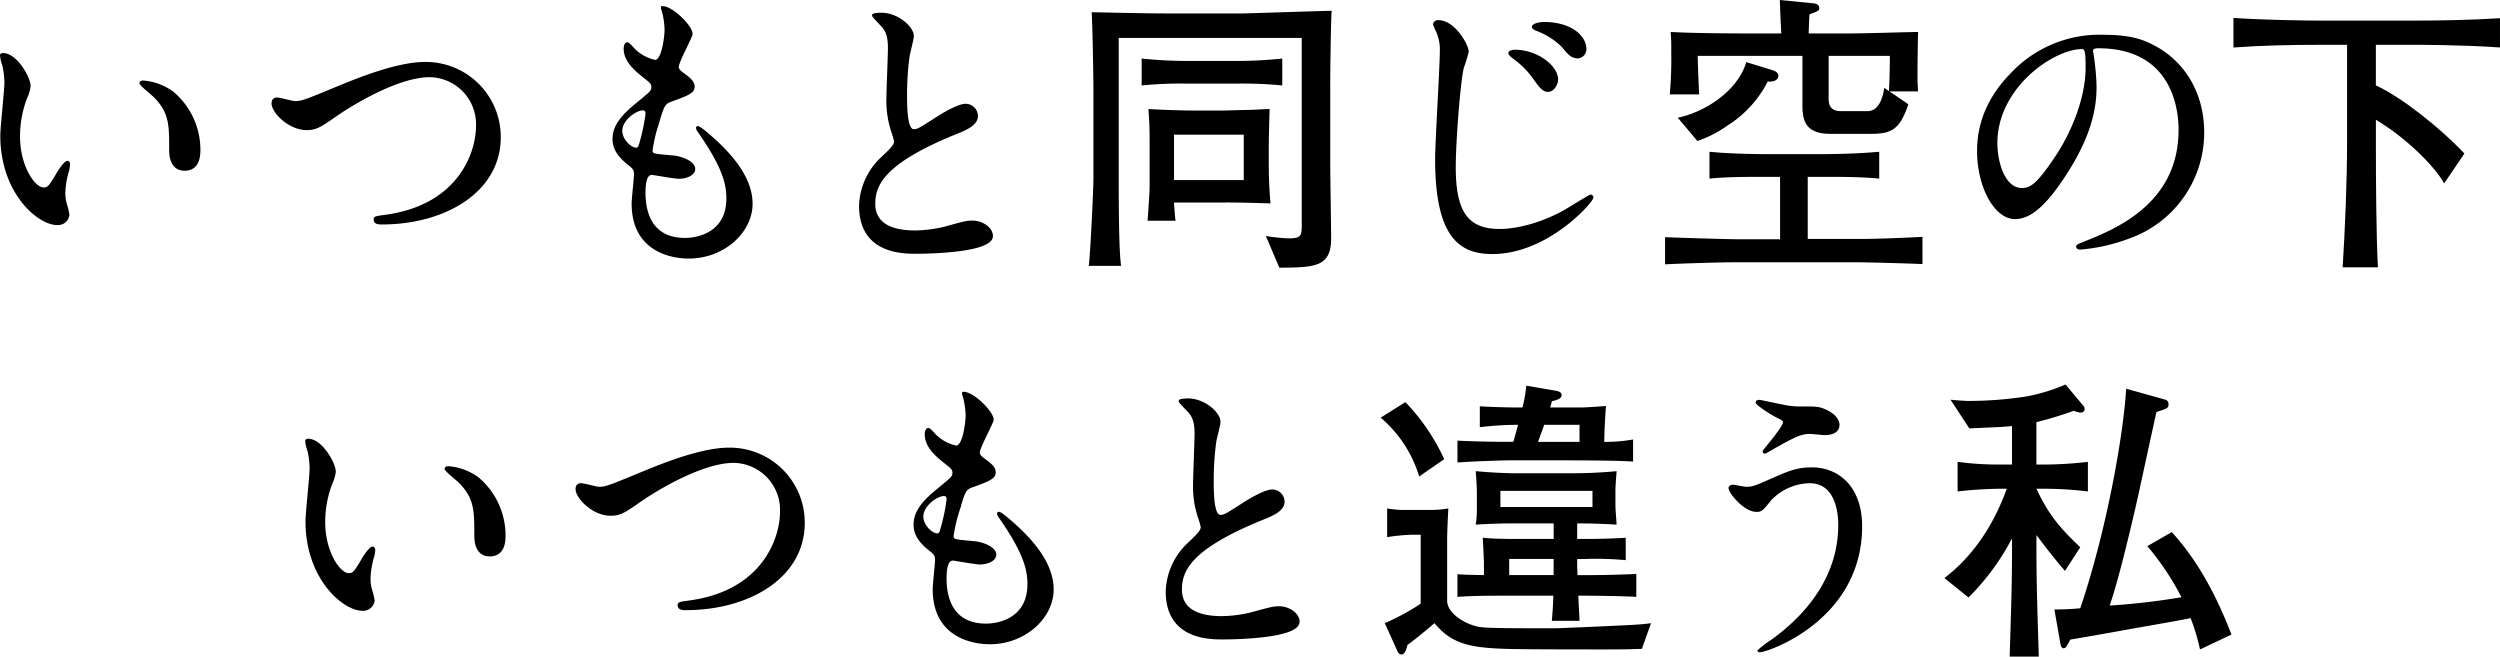
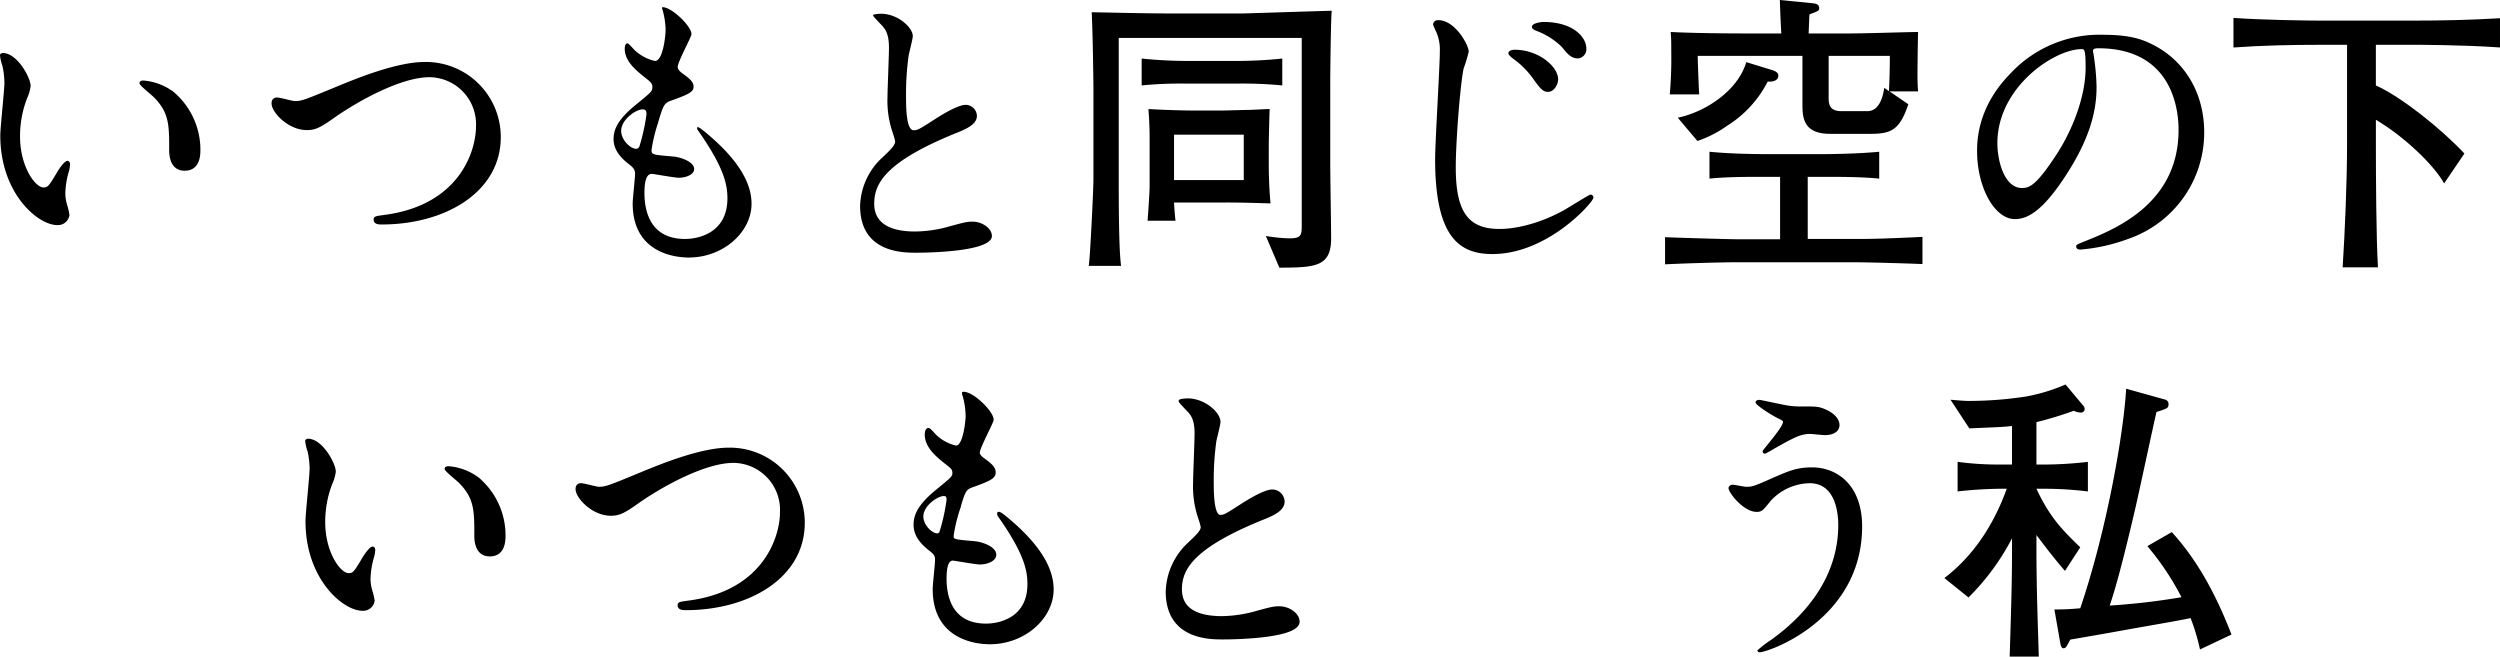
<svg xmlns="http://www.w3.org/2000/svg" width="505.593" height="132.791" viewBox="0 0 505.593 132.791">
  <defs>
    <clipPath id="a">
      <rect width="505.593" height="132.791" fill="none" />
    </clipPath>
  </defs>
  <g clip-path="url(#a)">
    <path d="M5.983,17.4a8.371,8.371,0,0,1-.714,2.417,21.624,21.624,0,0,0-1.428,7.793c0,6.1,3.094,10.511,4.938,10.511,1.012,0,1.25-.3,3.034-3.322.357-.6,1.369-2.054,1.845-2.054.178,0,.3.241.3.483a7.394,7.394,0,0,1-.178,1.208A17.177,17.177,0,0,0,13,39.024a8.27,8.27,0,0,0,.357,2.416,15.289,15.289,0,0,1,.476,1.994,2.119,2.119,0,0,1-2.26,1.873c-3.808,0-11.3-6.343-11.3-17.881,0-1.692.832-9.122.832-10.693a17,17,0,0,0-.416-3.5,8.285,8.285,0,0,1-.476-2.053c0-.182.238-.243.357-.243,2.737,0,5.414,4.833,5.414,6.464m29.033,1.39a15.127,15.127,0,0,1,5.3,11.538c0,1.149-.119,3.987-2.975,3.987-2.915,0-2.915-3.261-2.915-4.047,0-5.014,0-7.551-3.153-10.753-.476-.483-2.856-2.356-2.856-2.718,0-.182.238-.3.536-.3a11.469,11.469,0,0,1,6.068,2.3" />
    <path d="M5.983,17.4a8.371,8.371,0,0,1-.714,2.417,21.624,21.624,0,0,0-1.428,7.793c0,6.1,3.094,10.511,4.938,10.511,1.012,0,1.25-.3,3.034-3.322.357-.6,1.369-2.054,1.845-2.054.178,0,.3.241.3.483a7.394,7.394,0,0,1-.178,1.208A17.177,17.177,0,0,0,13,39.024a8.27,8.27,0,0,0,.357,2.416,15.289,15.289,0,0,1,.476,1.994,2.119,2.119,0,0,1-2.26,1.873c-3.808,0-11.3-6.343-11.3-17.881,0-1.692.832-9.122.832-10.693a17,17,0,0,0-.416-3.5,8.285,8.285,0,0,1-.476-2.053c0-.182.238-.243.357-.243C3.306,10.933,5.983,15.766,5.983,17.4Zm29.033,1.39a15.127,15.127,0,0,1,5.3,11.538c0,1.149-.119,3.987-2.975,3.987-2.915,0-2.915-3.261-2.915-4.047,0-5.014,0-7.551-3.153-10.753-.476-.483-2.856-2.356-2.856-2.718,0-.182.238-.3.536-.3A11.469,11.469,0,0,1,35.016,18.787Z" fill="none" stroke="#000" stroke-miterlimit="10" stroke-width="0.425" />
    <path d="M55.131,20.9c0-.664.357-.967.892-.967.6,0,3.094.726,3.629.726,1.488,0,2.261-.363,9.579-3.383,2.856-1.148,11.006-4.531,16.658-4.531A14.945,14.945,0,0,1,101.06,27.667c.06,10.995-11.066,17.519-23.857,17.519-.535,0-1.428,0-1.428-.786,0-.482.238-.482,2.439-.785C92.909,41.5,96.479,30.869,96.479,25.492A9.724,9.724,0,0,0,86.841,15.4C81.189,15.4,72.682,20,67.506,23.62c-2.975,2.114-3.868,2.476-5.474,2.476-3.569,0-6.9-3.443-6.9-5.2" />
    <path d="M55.131,20.9c0-.664.357-.967.892-.967.6,0,3.094.726,3.629.726,1.488,0,2.261-.363,9.579-3.383,2.856-1.148,11.006-4.531,16.658-4.531A14.945,14.945,0,0,1,101.06,27.667c.06,10.995-11.066,17.519-23.857,17.519-.535,0-1.428,0-1.428-.786,0-.482.238-.482,2.439-.785C92.909,41.5,96.479,30.869,96.479,25.492A9.724,9.724,0,0,0,86.841,15.4C81.189,15.4,72.682,20,67.506,23.62c-2.975,2.114-3.868,2.476-5.474,2.476C58.463,26.1,55.131,22.653,55.131,20.9Z" fill="none" stroke="#000" stroke-miterlimit="10" stroke-width="0.425" />
    <path d="M139.855,6.886c0,.544-2.8,5.619-2.8,6.645,0,.423.3.846,1.07,1.39,1.428,1.027,2.142,1.691,2.142,2.6,0,.967-.654,1.45-4.4,2.779-1.607.543-1.725.966-2.856,4.772a31.887,31.887,0,0,0-1.249,5.256c0,.967.237.967,4.4,1.329,1.428.121,4.224,1.027,4.224,2.537,0,1.088-1.606,1.752-3.094,1.752-.892,0-5.175-.785-5.473-.785-1.487,0-1.487,2.839-1.487,4.168.059,2.719.773,9,8.21,9,2.5,0,8.567-1.087,8.567-8.216,0-2.6-.535-6.04-5.89-13.652a.983.983,0,0,1-.238-.6c0-.544,1.309.6,1.488.725,6.841,5.618,9.519,10.39,9.519,14.619,0,5.739-5.712,10.874-12.673,10.874-1.13,0-11.363,0-11.363-10.935,0-.967.476-5.074.476-5.92,0-.724-.119-1.147-1.13-1.933-2.142-1.631-3.213-3.262-3.213-5.135,0-1.812.654-3.806,4.4-6.887,3.094-2.537,3.451-2.778,3.451-3.624,0-.785-.3-1.027-1.606-2.053-1.726-1.39-3.986-3.2-3.986-5.74,0-.423.119-1.088.535-1.088.3,0,1.309,1.269,1.547,1.451a8.757,8.757,0,0,0,4.046,2.114c1.666,0,2.141-5.376,2.141-6.222a16.064,16.064,0,0,0-.6-4.048,1.209,1.209,0,0,1-.119-.6c1.785-.181,5.95,3.806,5.95,5.437m-9.876,15.223c-1.369,0-4.343,2.055-4.343,4.35,0,1.812,1.844,3.625,3.034,3.625a.758.758,0,0,0,.654-.484,39.528,39.528,0,0,0,1.428-6.464c0-.483,0-1.027-.773-1.027" />
-     <path d="M139.855,6.886c0,.544-2.8,5.619-2.8,6.645,0,.423.3.846,1.07,1.39,1.428,1.027,2.142,1.691,2.142,2.6,0,.967-.654,1.45-4.4,2.779-1.607.543-1.725.966-2.856,4.772a31.887,31.887,0,0,0-1.249,5.256c0,.967.237.967,4.4,1.329,1.428.121,4.224,1.027,4.224,2.537,0,1.088-1.606,1.752-3.094,1.752-.892,0-5.175-.785-5.473-.785-1.487,0-1.487,2.839-1.487,4.168.059,2.719.773,9,8.21,9,2.5,0,8.567-1.087,8.567-8.216,0-2.6-.535-6.04-5.89-13.652a.983.983,0,0,1-.238-.6c0-.544,1.309.6,1.488.725,6.841,5.618,9.519,10.39,9.519,14.619,0,5.739-5.712,10.874-12.673,10.874-1.13,0-11.363,0-11.363-10.935,0-.967.476-5.074.476-5.92,0-.724-.119-1.147-1.13-1.933-2.142-1.631-3.213-3.262-3.213-5.135,0-1.812.654-3.806,4.4-6.887,3.094-2.537,3.451-2.778,3.451-3.624,0-.785-.3-1.027-1.606-2.053-1.726-1.39-3.986-3.2-3.986-5.74,0-.423.119-1.088.535-1.088.3,0,1.309,1.269,1.547,1.451a8.757,8.757,0,0,0,4.046,2.114c1.666,0,2.141-5.376,2.141-6.222a16.064,16.064,0,0,0-.6-4.048,1.209,1.209,0,0,1-.119-.6C135.69,1.268,139.855,5.255,139.855,6.886Zm-9.876,15.223c-1.369,0-4.343,2.055-4.343,4.35,0,1.812,1.844,3.625,3.034,3.625a.758.758,0,0,0,.654-.484,39.528,39.528,0,0,0,1.428-6.464C130.752,22.653,130.752,22.109,129.979,22.109Z" fill="none" stroke="#000" stroke-miterlimit="10" stroke-width="0.425" />
    <path d="M178.471,31.836c1.785-1.691,2.558-2.477,2.558-3.263a15.416,15.416,0,0,0-.536-1.872,19.723,19.723,0,0,1-1.011-7.068c0-1.39.3-8.4.3-9.968,0-3.02-.833-3.927-1.785-4.892-1.25-1.33-1.428-1.511-1.428-1.692,0-.242,1.428-.3,1.606-.3,3.392,0,6.426,2.78,6.426,4.532,0,.544-.714,3.261-.833,3.866a57.683,57.683,0,0,0-.536,7.973c0,2.3,0,7.19,1.547,7.19.833,0,1.19-.242,4.4-2.3.654-.423,4.4-2.84,6.127-2.84a2.3,2.3,0,0,1,2.262,2.236c0,1.812-2.44,2.779-4.581,3.625C178.828,32.862,176.8,37.273,176.8,41.2c0,4.108,3.451,5.618,8.27,5.618a26.257,26.257,0,0,0,7.139-1.087c2.677-.725,3.332-.906,4.462-.906,2.023,0,3.927,1.389,3.927,2.9,0,3.081-12.137,3.383-15.29,3.383-2.737,0-11.363,0-11.363-9.485a13.793,13.793,0,0,1,4.521-9.786" />
-     <path d="M178.471,31.836c1.785-1.691,2.558-2.477,2.558-3.263a15.416,15.416,0,0,0-.536-1.872,19.723,19.723,0,0,1-1.011-7.068c0-1.39.3-8.4.3-9.968,0-3.02-.833-3.927-1.785-4.892-1.25-1.33-1.428-1.511-1.428-1.692,0-.242,1.428-.3,1.606-.3,3.392,0,6.426,2.78,6.426,4.532,0,.544-.714,3.261-.833,3.866a57.683,57.683,0,0,0-.536,7.973c0,2.3,0,7.19,1.547,7.19.833,0,1.19-.242,4.4-2.3.654-.423,4.4-2.84,6.127-2.84a2.3,2.3,0,0,1,2.262,2.236c0,1.812-2.44,2.779-4.581,3.625C178.828,32.862,176.8,37.273,176.8,41.2c0,4.108,3.451,5.618,8.27,5.618a26.257,26.257,0,0,0,7.139-1.087c2.677-.725,3.332-.906,4.462-.906,2.023,0,3.927,1.389,3.927,2.9,0,3.081-12.137,3.383-15.29,3.383-2.737,0-11.363,0-11.363-9.485A13.793,13.793,0,0,1,178.471,31.836Z" fill="none" stroke="#000" stroke-miterlimit="10" stroke-width="0.425" />
    <path d="M269.026,16.914V33.165c0,2.355.178,12.867.178,15.042,0,5.678-3.093,5.92-10.471,5.92L256,47.724a34.541,34.541,0,0,0,4.7.483c2.559,0,2.559-.665,2.559-2.9V7.672H226.249V36.427c0,10.451.179,15.163.476,17.338h-6.544c.3-1.752.952-15.526.952-17.52V18.425c0-3.081-.179-13.23-.357-15.948,3.867.06,10.768.242,15.171.242h15.468c.536,0,15.35-.484,17.908-.544-.178,1.631-.3,12.746-.3,14.739m-19.217,0h-9.46a80.365,80.365,0,0,0-9.459.363V11.84a90.279,90.279,0,0,0,9.459.483h9.46a88.7,88.7,0,0,0,9.519-.483v5.437a83.455,83.455,0,0,0-9.519-.363m-1.9,24.043H237.434c0,.363.179,2.779.3,3.686H232.08c.178-2.236.416-5.92.416-7.008V29.178c0-2.477,0-3.745-.238-7.128,4.046.241,8.032.3,8.687.3h6.484c.357,0,4.284-.122,5.117-.122,1.725-.06,3.569-.18,4.224-.18-.06,1.208-.179,6.523-.179,7.611v3.5c0,2.477.119,5.558.357,7.974-4.4-.121-6.247-.182-9.043-.182m3.629-13.713h-14.1v9.183h14.1Z" />
    <path d="M296.814,10.451a30.5,30.5,0,0,1-1.012,3.323c-.713,3.261-1.605,14.921-1.605,20.055,0,8.76,2.32,12.687,9.043,12.687.832,0,6.068,0,12.91-3.686.893-.483,5.3-3.261,5.532-3.261a.383.383,0,0,1,.358.362c0,.785-9.044,11.236-20.228,11.236-6.426,0-11.363-3.141-11.363-18.968,0-3.5.951-18.728.951-21.808a9.1,9.1,0,0,0-.654-3.806c-.06-.121-.714-1.571-.714-1.632a.752.752,0,0,1,.833-.664c3.271,0,5.949,4.893,5.949,6.162M314.9,16.069c0,.845-.714,2.3-1.844,2.3-.834,0-1.369-.484-2.974-2.779a17.75,17.75,0,0,0-3.987-3.927c-.238-.181-.833-.665-.833-.906,0-.3.536-.483,1.072-.483,4.64,0,8.566,3.262,8.566,5.8m5.711-6.222a1.65,1.65,0,0,1-1.486,1.752c-1.309,0-1.964-.846-3.094-2.235A14.873,14.873,0,0,0,310.8,6.041c-.594-.242-.774-.423-.774-.6,0-.544,1.608-.785,2.143-.785,5.83,0,8.447,2.96,8.447,5.2" />
    <path d="M296.814,10.451a30.5,30.5,0,0,1-1.012,3.323c-.713,3.261-1.605,14.921-1.605,20.055,0,8.76,2.32,12.687,9.043,12.687.832,0,6.068,0,12.91-3.686.893-.483,5.3-3.261,5.532-3.261a.383.383,0,0,1,.358.362c0,.785-9.044,11.236-20.228,11.236-6.426,0-11.363-3.141-11.363-18.968,0-3.5.951-18.728.951-21.808a9.1,9.1,0,0,0-.654-3.806c-.06-.121-.714-1.571-.714-1.632a.752.752,0,0,1,.833-.664C294.136,4.289,296.814,9.182,296.814,10.451ZM314.9,16.069c0,.845-.714,2.3-1.844,2.3-.834,0-1.369-.484-2.974-2.779a17.75,17.75,0,0,0-3.987-3.927c-.238-.181-.833-.665-.833-.906,0-.3.536-.483,1.072-.483C310.974,10.27,314.9,13.532,314.9,16.069Zm5.711-6.222a1.65,1.65,0,0,1-1.486,1.752c-1.309,0-1.964-.846-3.094-2.235A14.873,14.873,0,0,0,310.8,6.041c-.594-.242-.774-.423-.774-.6,0-.544,1.608-.785,2.143-.785C317.994,4.652,320.611,7.612,320.611,9.847Z" fill="none" stroke="#000" stroke-miterlimit="10" stroke-width="0.425" />
    <path d="M375.053,53.039H351.136c-3.152,0-11.125.242-14.4.423v-5.5c2.438.121,12.91.423,14.516.423H360V35.763h-2.856c-3.689,0-8.032,0-11.424.362V30.688c4.641.483,11.007.483,11.424.483h11.422c.119,0,6.545,0,11.482-.483v5.437c-3.569-.362-7.971-.362-11.482-.362h-2.975V48.327h10.59c3.511,0,9.1-.241,12.614-.423v5.5c-2.678-.121-10.948-.363-13.744-.363m7.079-34.554,3.809,2.6c-1.726,5.074-3.332,5.981-7.615,5.981h-8.151c-5.117,0-5.652-2.78-5.652-5.8V11.3h-21.18c0,1.026.239,7.249.3,7.792h-5.949a82.779,82.779,0,0,0,.3-8.578c0-2.054,0-2.477-.118-4.047,4.343.241,11.6.3,16.063.3h6.307c-.18-3.262-.18-3.624-.3-6.766l6.723.664c.594.061,1.249.242,1.249.967,0,.544-.178.6-1.963,1.269-.06.6-.06.906-.179,3.866h7.794c3.986,0,10.352-.241,14.338-.3-.06,1.872-.119,7.551-.119,8.336,0,2.235.059,2.779.119,3.685ZM357.5,16.491a22.7,22.7,0,0,1-8.21,8.942,23.162,23.162,0,0,1-6.01,3.08L339.3,23.8c5.176-1.026,12.078-5.194,13.863-11.235l5.116,1.57c.833.241,1.368.6,1.368,1.147,0,1.269-1.666,1.269-2.141,1.208M369.818,11.3v8.336c0,1.027-.06,2.84,2.5,2.84h5.356c2.617,0,3.212-3.5,3.39-4.713l.952.665c.118-2.054.179-5.014.179-7.128Z" />
    <path d="M423.07,10.391c0,.181.119.423.119.664a46.988,46.988,0,0,1,.6,6.525c0,4.047-.893,9.665-6.129,17.7-4.76,7.37-7.793,8.819-10.173,8.819-3.927,0-7.437-6.222-7.437-13.592,0-3.2.655-9.3,6.6-15.4a24.4,24.4,0,0,1,18.979-7.854c5.414,0,7.912,1.087,9.578,1.933,6.425,3.2,10.352,9.666,10.352,17.58a22.517,22.517,0,0,1-14.993,21.264,36.087,36.087,0,0,1-9.875,2.235c-.238,0-.6-.06-.6-.423,0-.181.119-.242,1.607-.845,6.187-2.477,19.1-7.672,19.1-22.714,0-2.357-.237-16.734-16.479-16.734-1.19,0-1.25.483-1.25.846M403.734,28.936c0,3.927,1.547,9.3,5.177,9.3,1.725,0,3.153-.725,7.259-7.008,3.152-4.893,5.83-11.6,5.83-17.579,0-3.625-.239-3.927-1.012-3.927-5.652,0-17.254,7.793-17.254,19.21" />
    <path d="M423.07,10.391c0,.181.119.423.119.664a46.988,46.988,0,0,1,.6,6.525c0,4.047-.893,9.665-6.129,17.7-4.76,7.37-7.793,8.819-10.173,8.819-3.927,0-7.437-6.222-7.437-13.592,0-3.2.655-9.3,6.6-15.4a24.4,24.4,0,0,1,18.979-7.854c5.414,0,7.912,1.087,9.578,1.933,6.425,3.2,10.352,9.666,10.352,17.58a22.517,22.517,0,0,1-14.993,21.264,36.087,36.087,0,0,1-9.875,2.235c-.238,0-.6-.06-.6-.423,0-.181.119-.242,1.607-.845,6.187-2.477,19.1-7.672,19.1-22.714,0-2.357-.237-16.734-16.479-16.734C423.13,9.545,423.07,10.028,423.07,10.391ZM403.734,28.936c0,3.927,1.547,9.3,5.177,9.3,1.725,0,3.153-.725,7.259-7.008,3.152-4.893,5.83-11.6,5.83-17.579,0-3.625-.239-3.927-1.012-3.927C415.336,9.726,403.734,17.519,403.734,28.936Z" fill="none" stroke="#000" stroke-miterlimit="10" stroke-width="0.425" />
    <path d="M487.865,9.062h-7.378v8.216c5.235,2.355,13.267,8.819,17.907,13.773l-4.1,6.041c-1.964-3.564-7.794-9.3-13.8-12.868v5.255c0,6.163.06,18.607.417,24.588h-7.14c.476-7.491.892-17.458.892-25.07V9.062H469.3c-5.891,0-11.721.12-17.611.543V3.625c6.069.422,14.874.543,17.611.543h18.562c5.889,0,11.839-.121,17.729-.483V9.6c-7.616-.543-17.075-.543-17.729-.543" />
    <path d="M67.7,95.4a8.371,8.371,0,0,1-.714,2.417,21.624,21.624,0,0,0-1.428,7.793c0,6.1,3.094,10.511,4.938,10.511,1.012,0,1.25-.3,3.034-3.322.357-.6,1.369-2.054,1.845-2.054.178,0,.3.241.3.483a7.394,7.394,0,0,1-.178,1.208,17.177,17.177,0,0,0-.774,4.591,8.27,8.27,0,0,0,.357,2.416,15.288,15.288,0,0,1,.476,1.994,2.119,2.119,0,0,1-2.26,1.873c-3.808,0-11.3-6.343-11.3-17.881,0-1.692.832-9.122.832-10.693a17.005,17.005,0,0,0-.416-3.5,8.285,8.285,0,0,1-.476-2.053c0-.182.238-.243.357-.243,2.737,0,5.414,4.833,5.414,6.464m29.033,1.39a15.127,15.127,0,0,1,5.295,11.538c0,1.149-.119,3.987-2.975,3.987-2.915,0-2.915-3.261-2.915-4.047,0-5.014,0-7.551-3.153-10.753-.476-.483-2.856-2.356-2.856-2.718,0-.182.238-.3.536-.3a11.469,11.469,0,0,1,6.068,2.3" />
    <path d="M67.7,95.4a8.371,8.371,0,0,1-.714,2.417,21.624,21.624,0,0,0-1.428,7.793c0,6.1,3.094,10.511,4.938,10.511,1.012,0,1.25-.3,3.034-3.322.357-.6,1.369-2.054,1.845-2.054.178,0,.3.241.3.483a7.394,7.394,0,0,1-.178,1.208,17.177,17.177,0,0,0-.774,4.591,8.27,8.27,0,0,0,.357,2.416,15.288,15.288,0,0,1,.476,1.994,2.119,2.119,0,0,1-2.26,1.873c-3.808,0-11.3-6.343-11.3-17.881,0-1.692.832-9.122.832-10.693a17.005,17.005,0,0,0-.416-3.5,8.285,8.285,0,0,1-.476-2.053c0-.182.238-.243.357-.243C65.025,88.933,67.7,93.766,67.7,95.4Zm29.033,1.39a15.127,15.127,0,0,1,5.295,11.538c0,1.149-.119,3.987-2.975,3.987-2.915,0-2.915-3.261-2.915-4.047,0-5.014,0-7.551-3.153-10.753-.476-.483-2.856-2.356-2.856-2.718,0-.182.238-.3.536-.3A11.469,11.469,0,0,1,96.735,96.787Z" fill="none" stroke="#000" stroke-miterlimit="10" stroke-width="0.425" />
    <path d="M116.612,98.9c0-.664.356-.967.892-.967.6,0,3.094.726,3.628.726,1.488,0,2.262-.363,9.58-3.383,2.855-1.148,11-4.531,16.657-4.531a14.945,14.945,0,0,1,15.171,14.921c.06,11-11.065,17.519-23.856,17.519-.536,0-1.429,0-1.429-.786,0-.482.238-.482,2.44-.785,14.694-2.114,18.265-12.746,18.265-18.123A9.725,9.725,0,0,0,148.322,93.4c-5.653,0-14.16,4.591-19.336,8.216-2.975,2.114-3.868,2.476-5.474,2.476-3.569,0-6.9-3.443-6.9-5.195" />
    <path d="M116.612,98.9c0-.664.356-.967.892-.967.6,0,3.094.726,3.628.726,1.488,0,2.262-.363,9.58-3.383,2.855-1.148,11-4.531,16.657-4.531a14.945,14.945,0,0,1,15.171,14.921c.06,11-11.065,17.519-23.856,17.519-.536,0-1.429,0-1.429-.786,0-.482.238-.482,2.44-.785,14.694-2.114,18.265-12.746,18.265-18.123A9.725,9.725,0,0,0,148.322,93.4c-5.653,0-14.16,4.591-19.336,8.216-2.975,2.114-3.868,2.476-5.474,2.476C119.943,104.1,116.612,100.653,116.612,98.9Z" fill="none" stroke="#000" stroke-miterlimit="10" stroke-width="0.425" />
    <path d="M200.741,84.886c0,.544-2.8,5.619-2.8,6.645,0,.423.3.846,1.07,1.39,1.428,1.027,2.142,1.691,2.142,2.6,0,.967-.654,1.45-4.4,2.779-1.607.543-1.725.966-2.856,4.772a31.887,31.887,0,0,0-1.249,5.256c0,.967.237.967,4.4,1.329,1.428.121,4.224,1.027,4.224,2.537,0,1.088-1.606,1.752-3.094,1.752-.892,0-5.175-.785-5.473-.785-1.487,0-1.487,2.839-1.487,4.168.059,2.719.773,9,8.21,9,2.5,0,8.567-1.087,8.567-8.216,0-2.6-.535-6.04-5.89-13.652a.983.983,0,0,1-.238-.6c0-.544,1.309.6,1.488.725,6.841,5.618,9.519,10.39,9.519,14.619,0,5.739-5.712,10.874-12.673,10.874-1.13,0-11.363,0-11.363-10.935,0-.967.476-5.074.476-5.92,0-.724-.119-1.147-1.13-1.933-2.142-1.631-3.213-3.262-3.213-5.135,0-1.812.654-3.806,4.4-6.887,3.094-2.537,3.451-2.778,3.451-3.624,0-.785-.3-1.027-1.606-2.053-1.726-1.39-3.986-3.2-3.986-5.74,0-.423.119-1.088.535-1.088.3,0,1.309,1.269,1.547,1.451a8.757,8.757,0,0,0,4.046,2.114c1.666,0,2.141-5.376,2.141-6.222a16.065,16.065,0,0,0-.6-4.048,1.209,1.209,0,0,1-.119-.6c1.785-.181,5.95,3.806,5.95,5.437m-9.876,15.223c-1.369,0-4.343,2.055-4.343,4.35,0,1.812,1.844,3.625,3.034,3.625a.758.758,0,0,0,.654-.484,39.528,39.528,0,0,0,1.428-6.464c0-.483,0-1.027-.773-1.027" />
    <path d="M200.741,84.886c0,.544-2.8,5.619-2.8,6.645,0,.423.3.846,1.07,1.39,1.428,1.027,2.142,1.691,2.142,2.6,0,.967-.654,1.45-4.4,2.779-1.607.543-1.725.966-2.856,4.772a31.887,31.887,0,0,0-1.249,5.256c0,.967.237.967,4.4,1.329,1.428.121,4.224,1.027,4.224,2.537,0,1.088-1.606,1.752-3.094,1.752-.892,0-5.175-.785-5.473-.785-1.487,0-1.487,2.839-1.487,4.168.059,2.719.773,9,8.21,9,2.5,0,8.567-1.087,8.567-8.216,0-2.6-.535-6.04-5.89-13.652a.983.983,0,0,1-.238-.6c0-.544,1.309.6,1.488.725,6.841,5.618,9.519,10.39,9.519,14.619,0,5.739-5.712,10.874-12.673,10.874-1.13,0-11.363,0-11.363-10.935,0-.967.476-5.074.476-5.92,0-.724-.119-1.147-1.13-1.933-2.142-1.631-3.213-3.262-3.213-5.135,0-1.812.654-3.806,4.4-6.887,3.094-2.537,3.451-2.778,3.451-3.624,0-.785-.3-1.027-1.606-2.053-1.726-1.39-3.986-3.2-3.986-5.74,0-.423.119-1.088.535-1.088.3,0,1.309,1.269,1.547,1.451a8.757,8.757,0,0,0,4.046,2.114c1.666,0,2.141-5.376,2.141-6.222a16.065,16.065,0,0,0-.6-4.048,1.209,1.209,0,0,1-.119-.6C196.576,79.268,200.741,83.255,200.741,84.886Zm-9.876,15.223c-1.369,0-4.343,2.055-4.343,4.35,0,1.812,1.844,3.625,3.034,3.625a.758.758,0,0,0,.654-.484,39.528,39.528,0,0,0,1.428-6.464C191.638,100.653,191.638,100.109,190.865,100.109Z" fill="none" stroke="#000" stroke-miterlimit="10" stroke-width="0.425" />
    <path d="M240.487,109.836c1.785-1.691,2.558-2.477,2.558-3.263a15.419,15.419,0,0,0-.536-1.872,19.723,19.723,0,0,1-1.011-7.068c0-1.39.3-8.4.3-9.968,0-3.02-.833-3.927-1.785-4.892-1.25-1.33-1.428-1.511-1.428-1.692,0-.242,1.428-.3,1.606-.3,3.392,0,6.426,2.78,6.426,4.532,0,.544-.714,3.261-.833,3.866a57.685,57.685,0,0,0-.536,7.973c0,2.3,0,7.19,1.547,7.19.833,0,1.19-.242,4.4-2.3.654-.423,4.4-2.84,6.127-2.84a2.3,2.3,0,0,1,2.261,2.236c0,1.812-2.439,2.779-4.58,3.625-14.16,5.8-16.183,10.209-16.183,14.135,0,4.108,3.451,5.618,8.27,5.618a26.251,26.251,0,0,0,7.139-1.087c2.677-.725,3.332-.906,4.462-.906,2.023,0,3.927,1.389,3.927,2.9,0,3.081-12.137,3.383-15.29,3.383-2.737,0-11.363,0-11.363-9.485a13.793,13.793,0,0,1,4.521-9.786" />
    <path d="M240.487,109.836c1.785-1.691,2.558-2.477,2.558-3.263a15.419,15.419,0,0,0-.536-1.872,19.723,19.723,0,0,1-1.011-7.068c0-1.39.3-8.4.3-9.968,0-3.02-.833-3.927-1.785-4.892-1.25-1.33-1.428-1.511-1.428-1.692,0-.242,1.428-.3,1.606-.3,3.392,0,6.426,2.78,6.426,4.532,0,.544-.714,3.261-.833,3.866a57.685,57.685,0,0,0-.536,7.973c0,2.3,0,7.19,1.547,7.19.833,0,1.19-.242,4.4-2.3.654-.423,4.4-2.84,6.127-2.84a2.3,2.3,0,0,1,2.261,2.236c0,1.812-2.439,2.779-4.58,3.625-14.16,5.8-16.183,10.209-16.183,14.135,0,4.108,3.451,5.618,8.27,5.618a26.251,26.251,0,0,0,7.139-1.087c2.677-.725,3.332-.906,4.462-.906,2.023,0,3.927,1.389,3.927,2.9,0,3.081-12.137,3.383-15.29,3.383-2.737,0-11.363,0-11.363-9.485A13.793,13.793,0,0,1,240.487,109.836Z" fill="none" stroke="#000" stroke-miterlimit="10" stroke-width="0.425" />
-     <path d="M287.015,96.364a25.134,25.134,0,0,0-7.793-11.9l5-3.142a41.917,41.917,0,0,1,7.853,11.538Zm45.037,34.857c-2.14.06-2.914.121-7.317.121-3.808,0-17.193,0-20.287-.121-7.08-.242-10.888-.967-14.339-5.2-.118.121-3.45,2.96-5.473,4.41-.059.3-.416,1.933-1.19,1.933-.535,0-.714-.483-.833-.664l-2.558-5.679a47.284,47.284,0,0,0,7.259-3.926V108.144h-1.845a39.758,39.758,0,0,0-4.938.484v-5.8a20.423,20.423,0,0,0,3.986.3h4.641a21.745,21.745,0,0,0,3.748-.3c-.119,2.3-.238,4.833-.238,6.282V121.5c0,2.657,3.986,4.953,6.722,5.315,1.666.243,6.723.243,14.934.243,1.428,0,11.779-.484,15.527-.665,1.964-.121,2.737-.181,4.046-.363ZM318.369,93.1h-13.5c-.893,0-5.533.181-5.653.181-1.488.061-2.2.121-4.462.242v-4.41c4.82.241,9.222.241,10.054.241h1.25s.655-2.3.951-3.443a65.243,65.243,0,0,0-7.734.483V82.168c2.857.182,6.724.242,7.676.242h.951a28.334,28.334,0,0,0,.773-4.41l6.01,1.026c.416.061,1.13.242,1.13.907,0,.725-1.011.966-1.964,1.209-.058.241-.3,1.086-.356,1.268h5.831c1.724,0,3.629-.182,5.472-.3-.119,1.088-.238,3.625-.3,4.894l-.061,2.355a30.767,30.767,0,0,0,5.831-.482v4.47c-2.2-.181-9.341-.242-11.9-.242m2.558,27.366H319.2c0,.724.237,4.651.237,5.074h-5.593c.119-1.57.239-2.778.3-5.074h-9.638c-3.272,0-6.545,0-9.757.241v-4.591c1.427.121,1.844.121,5.355.182v-2.478c0-.543-.179-4.107-.238-5.074,2.8.3,6.842.242,9.34.242h5v-3.141h-8.984c-.833,0-3.688.06-6.782.241a18.347,18.347,0,0,0,.238-2.657v-3.5c0-1.269-.119-3.444-.238-4.652,3.807.363,6.842.423,7.734.423h12.434c2.618,0,5.891-.182,8.33-.423-.06,1.027-.238,2.839-.238,3.987v2.9c0,.543.119,2.114.238,3.926-1.964-.12-5-.241-7.021-.241h-.952v3.141h1.428c.714,0,4.7,0,8.389-.242v4.531a64.934,64.934,0,0,0-8.211-.242h-1.606v1.027c0,1.148.059,1.269.059,2.236h3.154c1.487,0,7.258-.121,8.745-.242v4.651c-2.5-.181-8.745-.241-9.995-.241m1.131-21.2H303.436v3.263h18.622ZM314.2,114.306v-1.269h-8.984V116.3H314.2Zm5.235-28.393H312.3c-.237.726-.535,1.45-1.249,3.443h8.389Z" />
    <path d="M376.38,106.454c0,18.787-18.917,25.251-20.525,25.251-.059,0-.178,0-.178-.122a20.122,20.122,0,0,1,2.618-1.993c8.091-5.8,13.683-13.714,13.683-23.439,0-1.933-.357-8.639-6.009-8.639A11.19,11.19,0,0,0,358,101.076c-1.608,1.993-1.785,2.236-2.738,2.236-2.557,0-5.473-3.806-5.473-4.591,0-.3.357-.483.6-.483.416,0,2.321.422,2.737.422,1.368,0,1.785-.181,5.473-1.812,3.331-1.45,4.878-2.114,7.853-2.114,5.117,0,9.935,3.624,9.935,11.72M361.567,82.229a15.746,15.746,0,0,0,2.737.182c2.856,0,3.51,0,4.7.543,2.439,1.027,2.8,2.417,2.8,2.96,0,1.51-1.607,1.873-2.737,1.873-.475,0-2.558-.242-2.975-.242-1.963,0-3.331.725-7.2,2.9-.3.181-1.844,1.088-1.964,1.088a.219.219,0,0,1-.237-.241c0-.243,4.105-4.773,4.105-5.92,0-.363-.12-.484-1.249-1.028-1.786-.906-4.285-2.658-4.285-2.96s.476-.3.6-.3c.179,0,4.819,1.026,5.712,1.147" />
    <path d="M376.38,106.454c0,18.787-18.917,25.251-20.525,25.251-.059,0-.178,0-.178-.122a20.122,20.122,0,0,1,2.618-1.993c8.091-5.8,13.683-13.714,13.683-23.439,0-1.933-.357-8.639-6.009-8.639A11.19,11.19,0,0,0,358,101.076c-1.608,1.993-1.785,2.236-2.738,2.236-2.557,0-5.473-3.806-5.473-4.591,0-.3.357-.483.6-.483.416,0,2.321.422,2.737.422,1.368,0,1.785-.181,5.473-1.812,3.331-1.45,4.878-2.114,7.853-2.114C371.562,94.734,376.38,98.358,376.38,106.454ZM361.567,82.229a15.746,15.746,0,0,0,2.737.182c2.856,0,3.51,0,4.7.543,2.439,1.027,2.8,2.417,2.8,2.96,0,1.51-1.607,1.873-2.737,1.873-.475,0-2.558-.242-2.975-.242-1.963,0-3.331.725-7.2,2.9-.3.181-1.844,1.088-1.964,1.088a.219.219,0,0,1-.237-.241c0-.243,4.105-4.773,4.105-5.92,0-.363-.12-.484-1.249-1.028-1.786-.906-4.285-2.658-4.285-2.96s.476-.3.6-.3C356.034,81.082,360.674,82.108,361.567,82.229Z" fill="none" stroke="#000" stroke-miterlimit="10" stroke-width="0.425" />
    <path d="M413.391,98.841h-1.547c2.736,5.86,5.3,8.4,8.864,11.841l-3.094,4.772c-2.736-3.141-5.533-6.947-5.77-7.249v3.08c0,8.036.356,16.976.475,21.506H406.43c.356-11.356.475-15.766.475-21.807v-2.115a48.04,48.04,0,0,1-8.8,11.961l-4.879-3.926c5.949-4.531,10.055-10.934,12.613-18.063H404.7a85.51,85.51,0,0,0-8.8.544V93.4a60.984,60.984,0,0,0,8.8.544h2.2V86.155c-2.141.242-3.45.242-8.627.484l-3.806-5.8c2.082.182,2.855.242,3.629.242a75.461,75.461,0,0,0,11.72-.906,36.581,36.581,0,0,0,7.913-2.417l3.688,4.41a1.034,1.034,0,0,1,.179.605.75.75,0,0,1-.833.664,3.719,3.719,0,0,1-1.368-.363,73.778,73.778,0,0,1-7.556,2.3v8.578h1.547a80.5,80.5,0,0,0,8.864-.544v5.981a72.117,72.117,0,0,0-8.864-.544m31.532,32.5a40.526,40.526,0,0,0-1.9-6.344c-1.726.364-2.678.544-11.305,2.055-6.008,1.087-6.723,1.208-13.028,2.3-.119.242-.656,1.209-.774,1.39a.719.719,0,0,1-.594.362c-.477,0-.6-.785-.655-1.087l-1.19-6.766a51.111,51.111,0,0,0,5.235-.242c5.533-16.371,8.8-35.763,9.281-44.4l7.793,2.175a.928.928,0,0,1,.774.966c0,.785-.237.846-2.439,1.571-.714,3.081-3.63,16.734-4.284,19.512-3.033,13.049-4.4,17.338-5.176,19.633a139.574,139.574,0,0,0,14.518-1.691,54.485,54.485,0,0,0-6.9-10.33l4.938-2.839c5.413,5.92,9.162,13.169,12.077,20.72Z" />
  </g>
</svg>